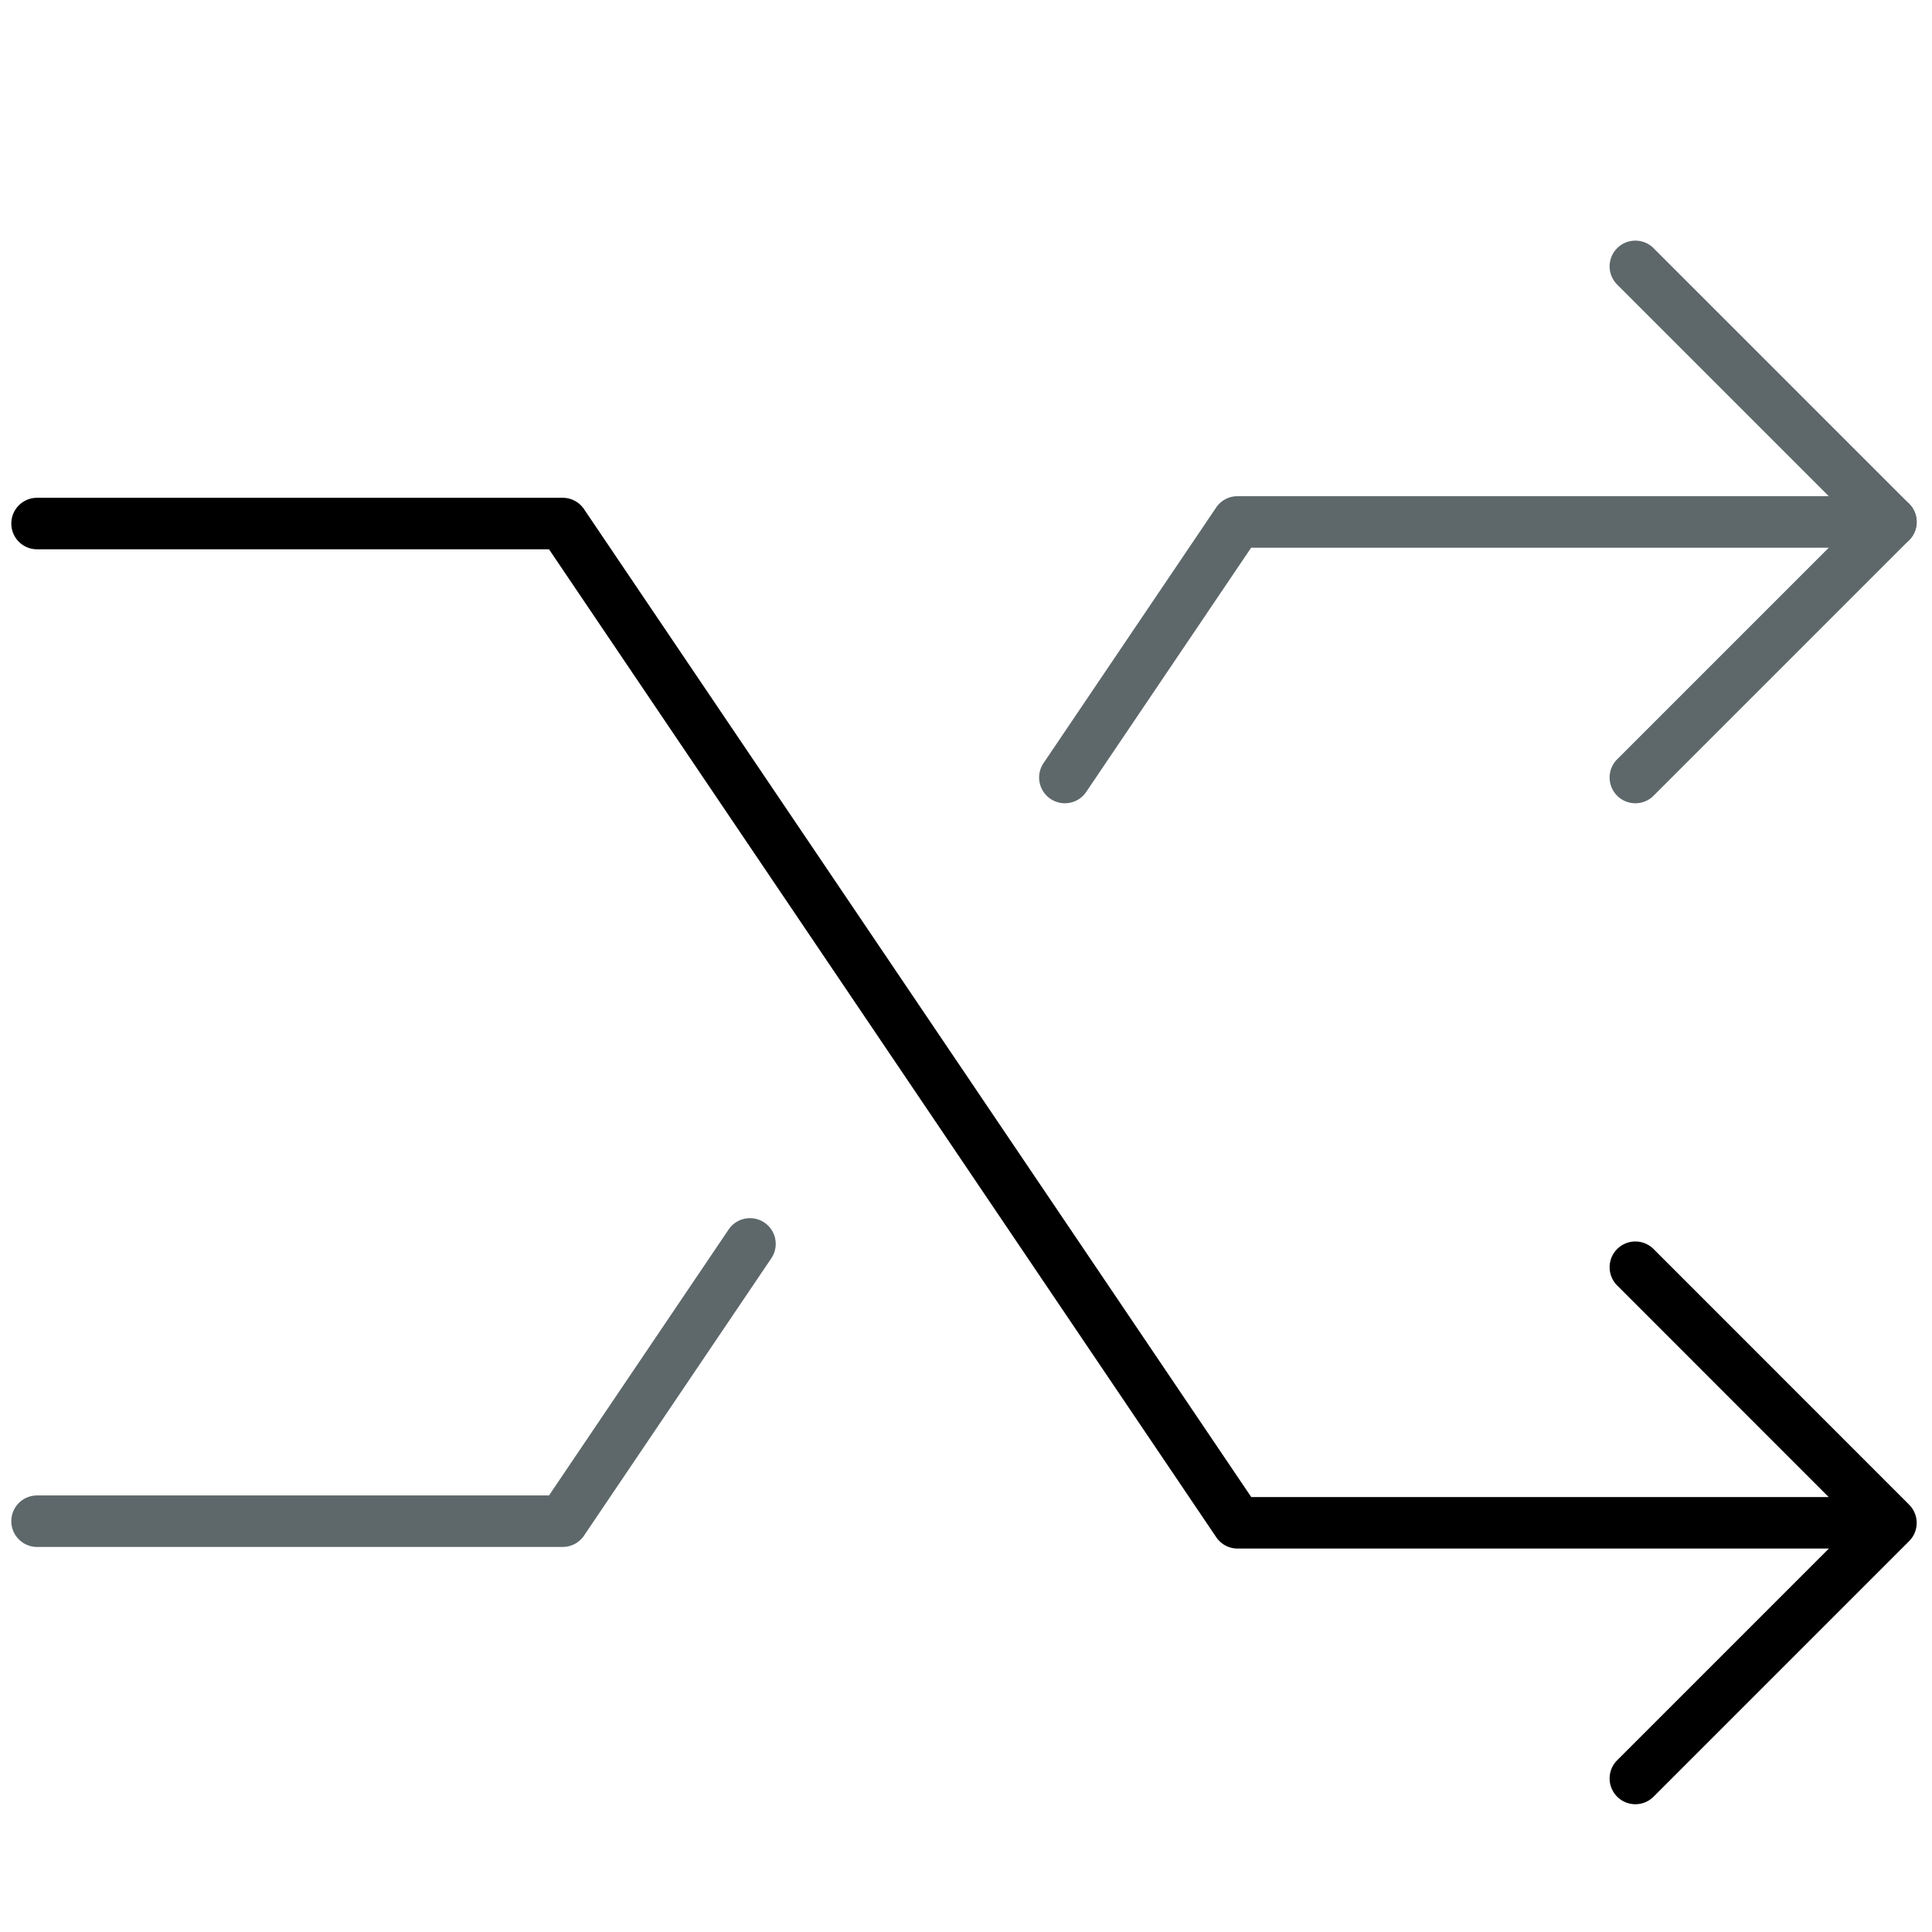
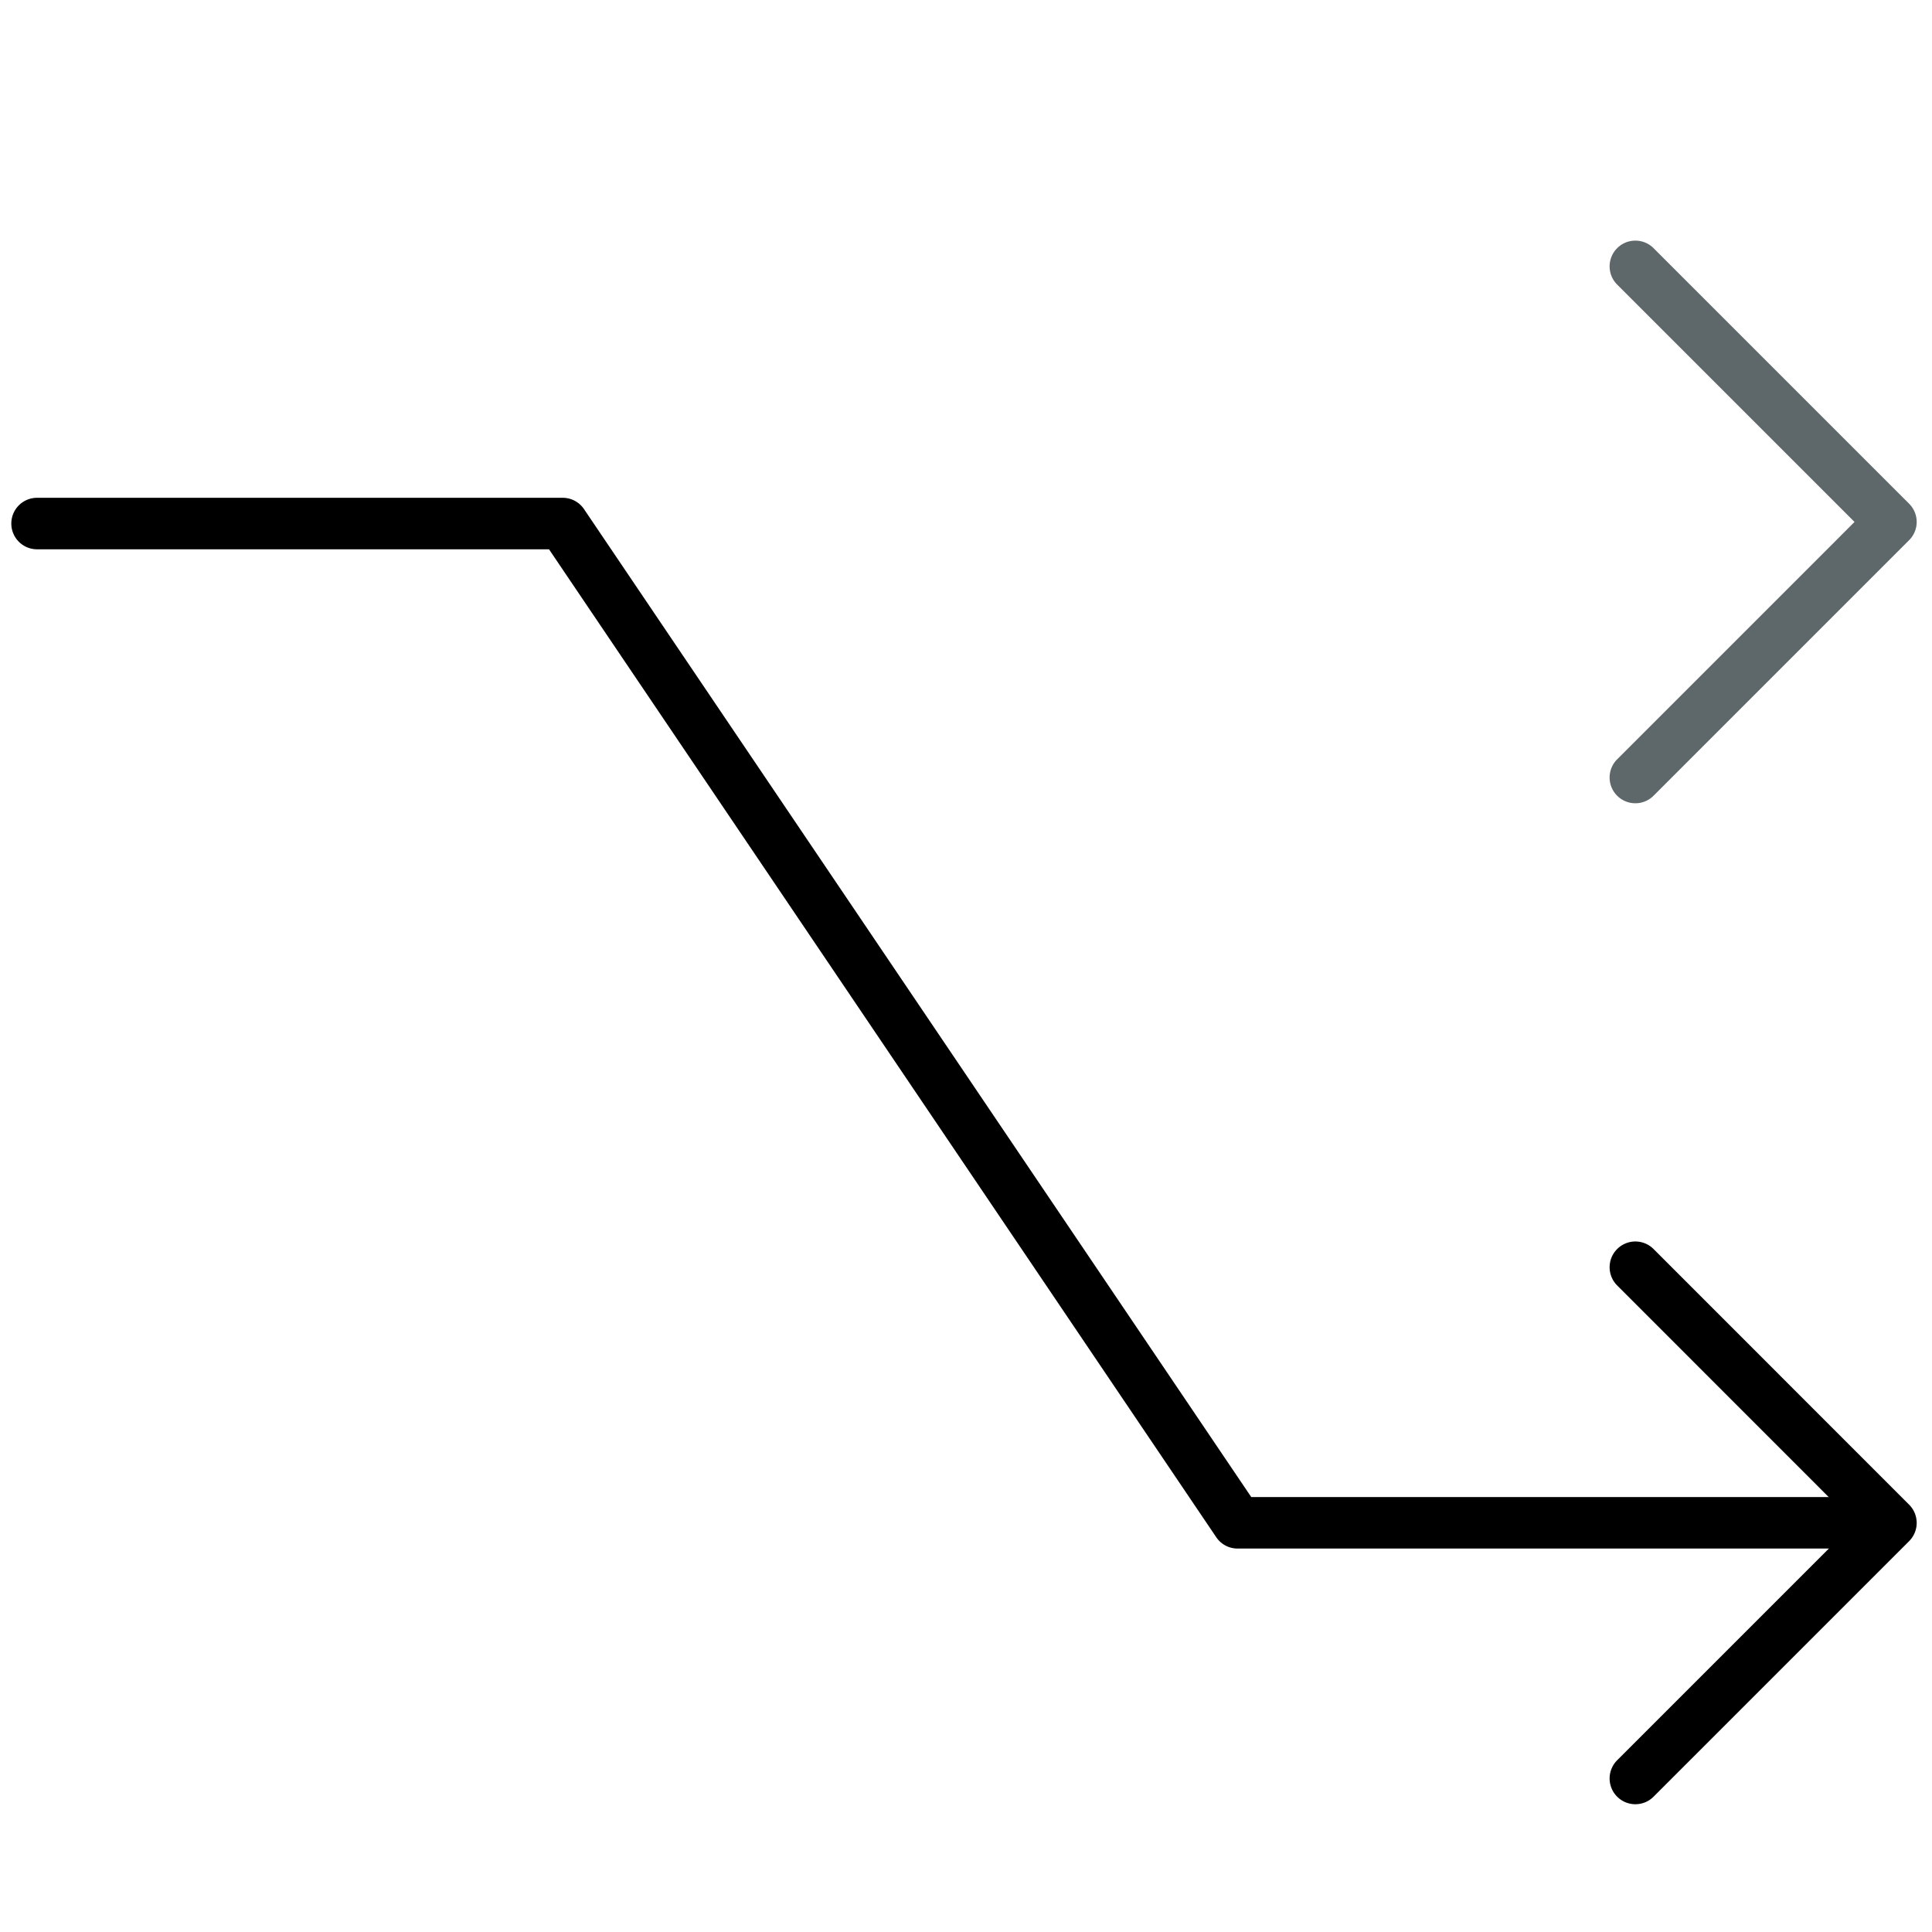
<svg xmlns="http://www.w3.org/2000/svg" viewBox="0 0 512 512">
  <path fill="#5E686B" d="M433.388 212.873a6.822 6.822 0 0 1-4.824-11.648l62.904-62.904-62.904-62.904c-2.665-2.666-2.665-6.983 0-9.649s6.983-2.666 9.648 0l67.729 67.729a6.817 6.817 0 0 1 0 9.648l-67.729 67.729a6.804 6.804 0 0 1-4.824 1.999z" />
-   <path fill="#5E686B" d="M282.205 212.873a6.759 6.759 0 0 1-3.826-1.173 6.818 6.818 0 0 1-1.826-9.476l45.74-67.729a6.808 6.808 0 0 1 5.649-2.999h173.174c3.771 0 6.823 3.052 6.823 6.823s-3.052 6.824-6.823 6.824H331.569l-43.713 64.73a6.817 6.817 0 0 1-5.651 3zM149.119 409.955H9.824A6.82 6.82 0 0 1 3 403.131a6.82 6.82 0 0 1 6.824-6.823h135.67l47.604-70.486a6.834 6.834 0 0 1 9.477-1.826 6.818 6.818 0 0 1 1.824 9.477l-49.63 73.486a6.809 6.809 0 0 1-5.65 2.996z" />
  <path class="icon-accent" d="M433.388 478.137a6.8 6.8 0 0 1-4.824-1.999 6.82 6.82 0 0 1 0-9.648l62.904-62.904-62.904-62.93a6.822 6.822 0 0 1 0-9.649 6.819 6.819 0 0 1 9.648 0l67.729 67.755a6.818 6.818 0 0 1 0 9.649l-67.729 67.729a6.806 6.806 0 0 1-4.824 1.997z" />
  <path class="icon-accent" d="M499.97 410.382h-172a6.805 6.805 0 0 1-5.65-2.999L145.494 145.57H9.824c-3.771 0-6.824-3.052-6.824-6.823s3.052-6.824 6.824-6.824h139.295a6.803 6.803 0 0 1 5.65 2.999l176.825 261.812H499.97a6.82 6.82 0 0 1 6.824 6.822 6.822 6.822 0 0 1-6.824 6.826z" />
</svg>